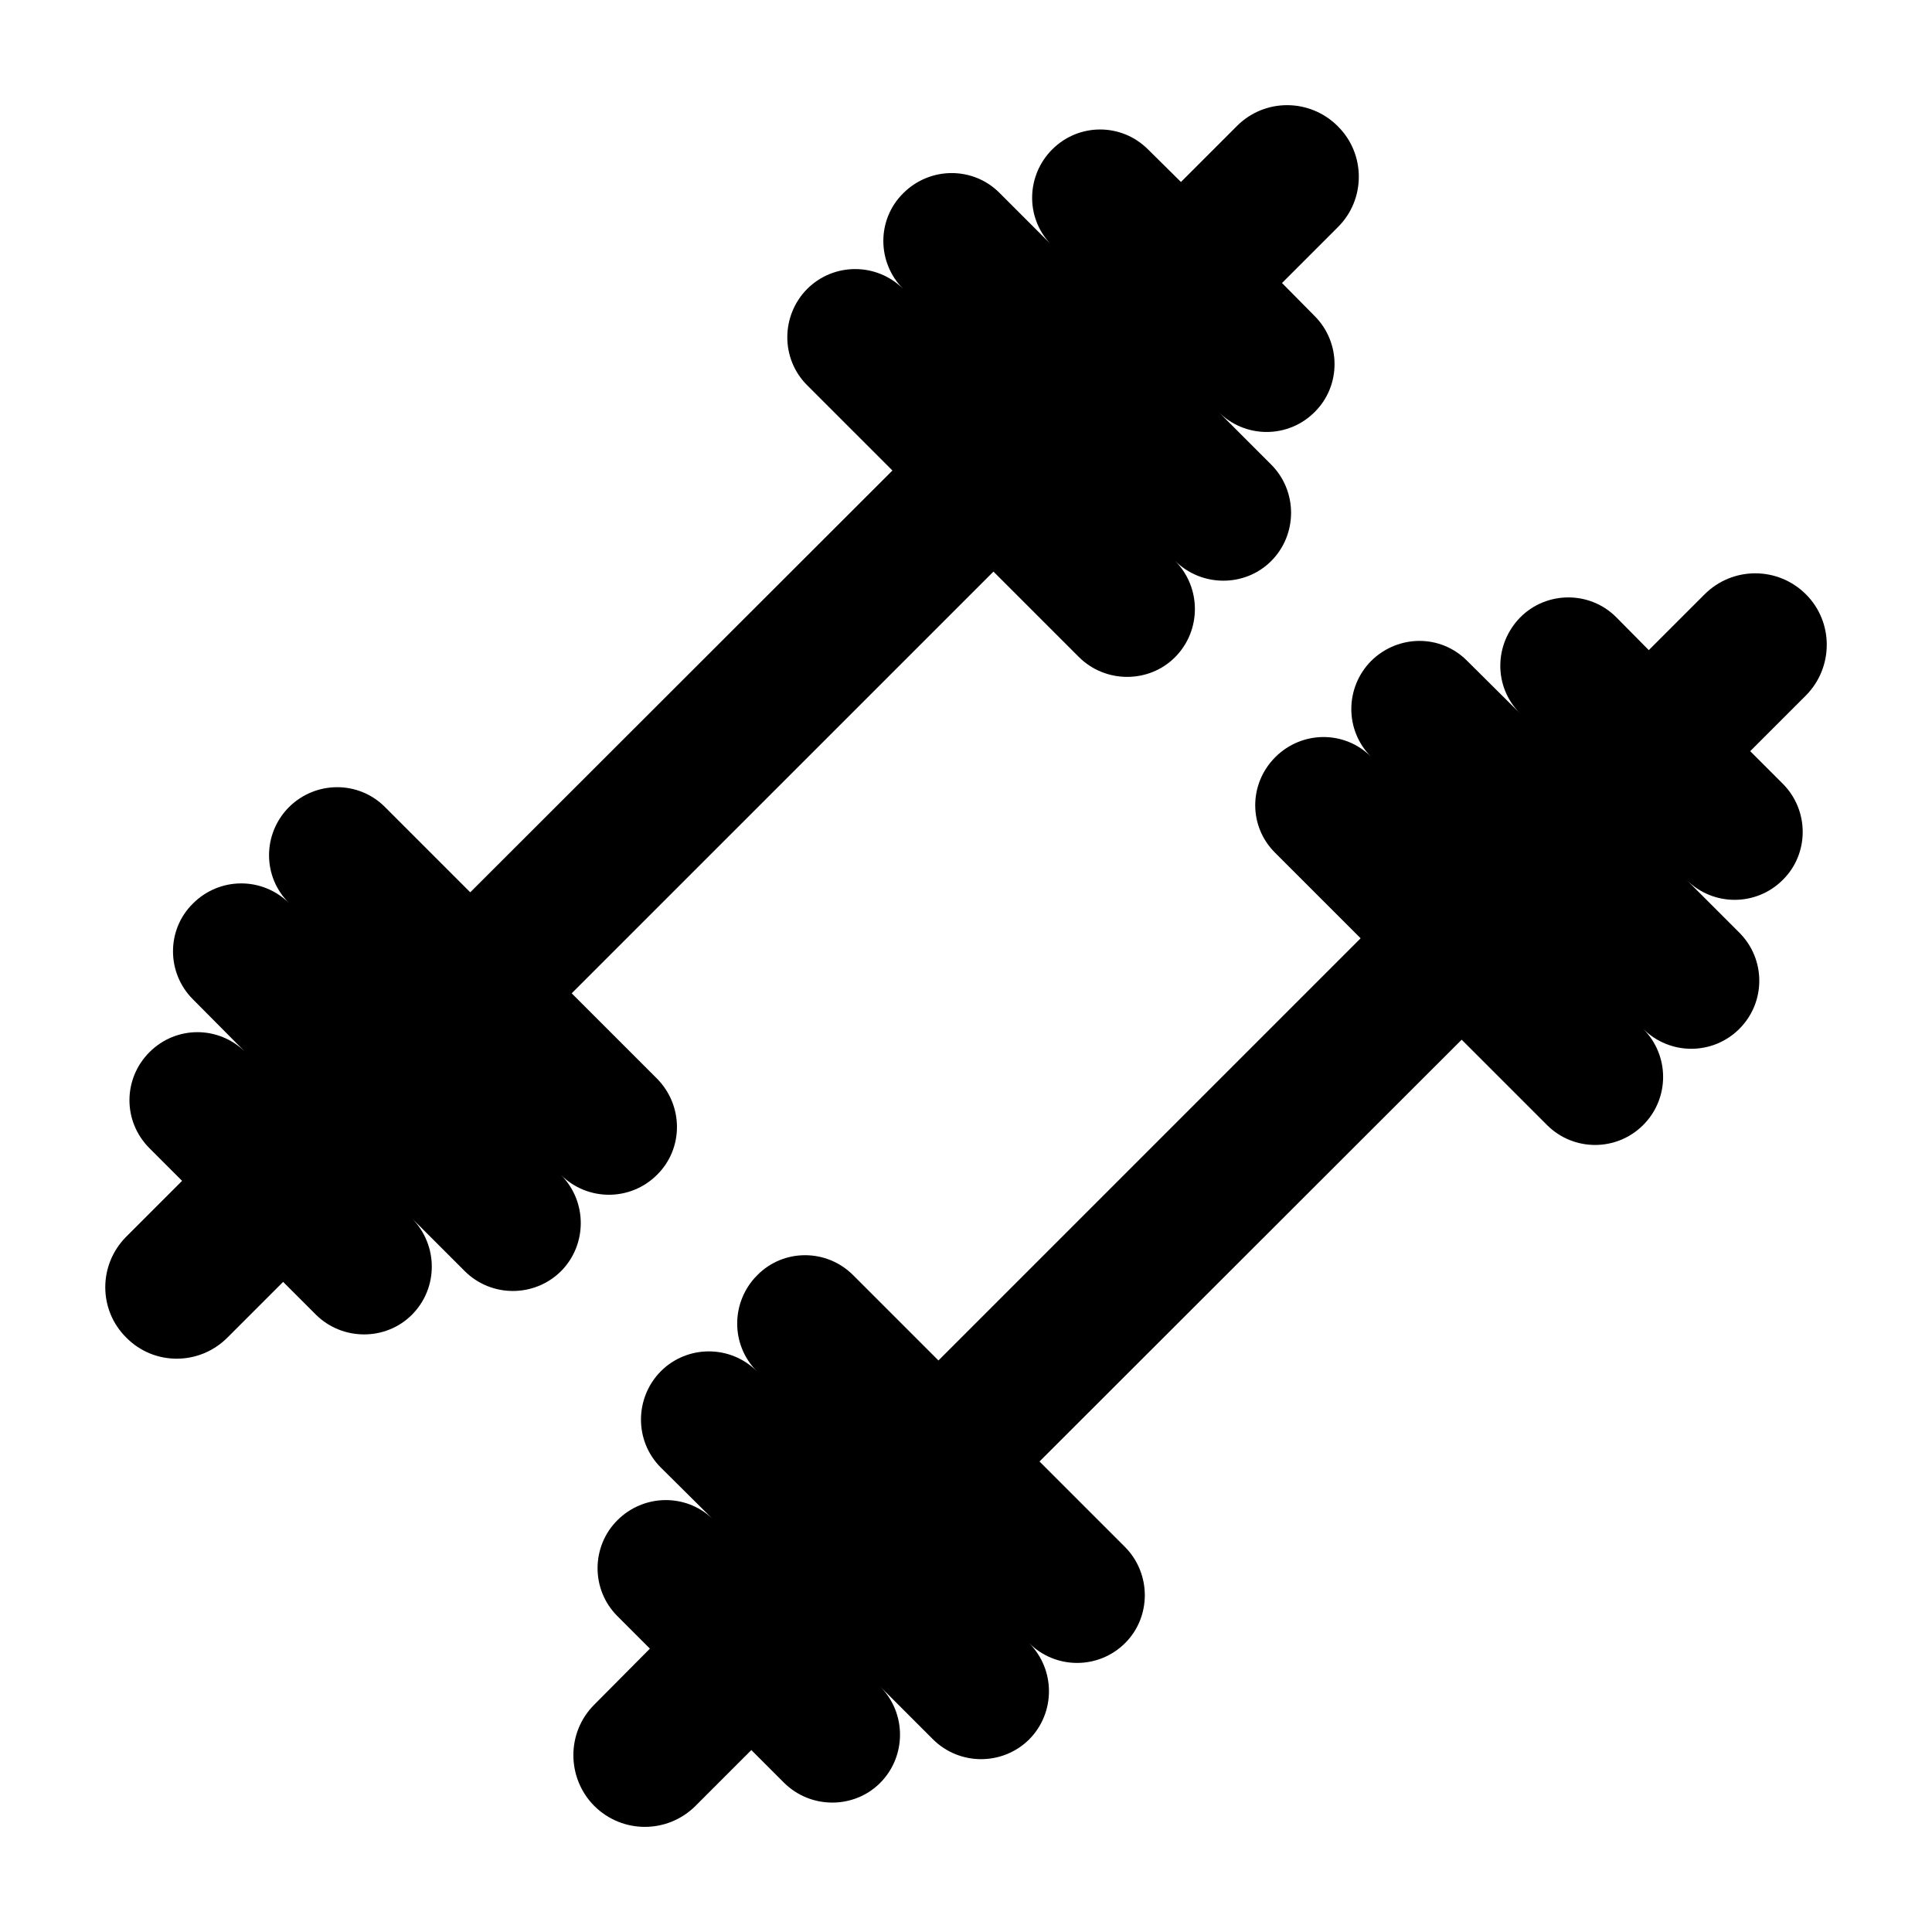
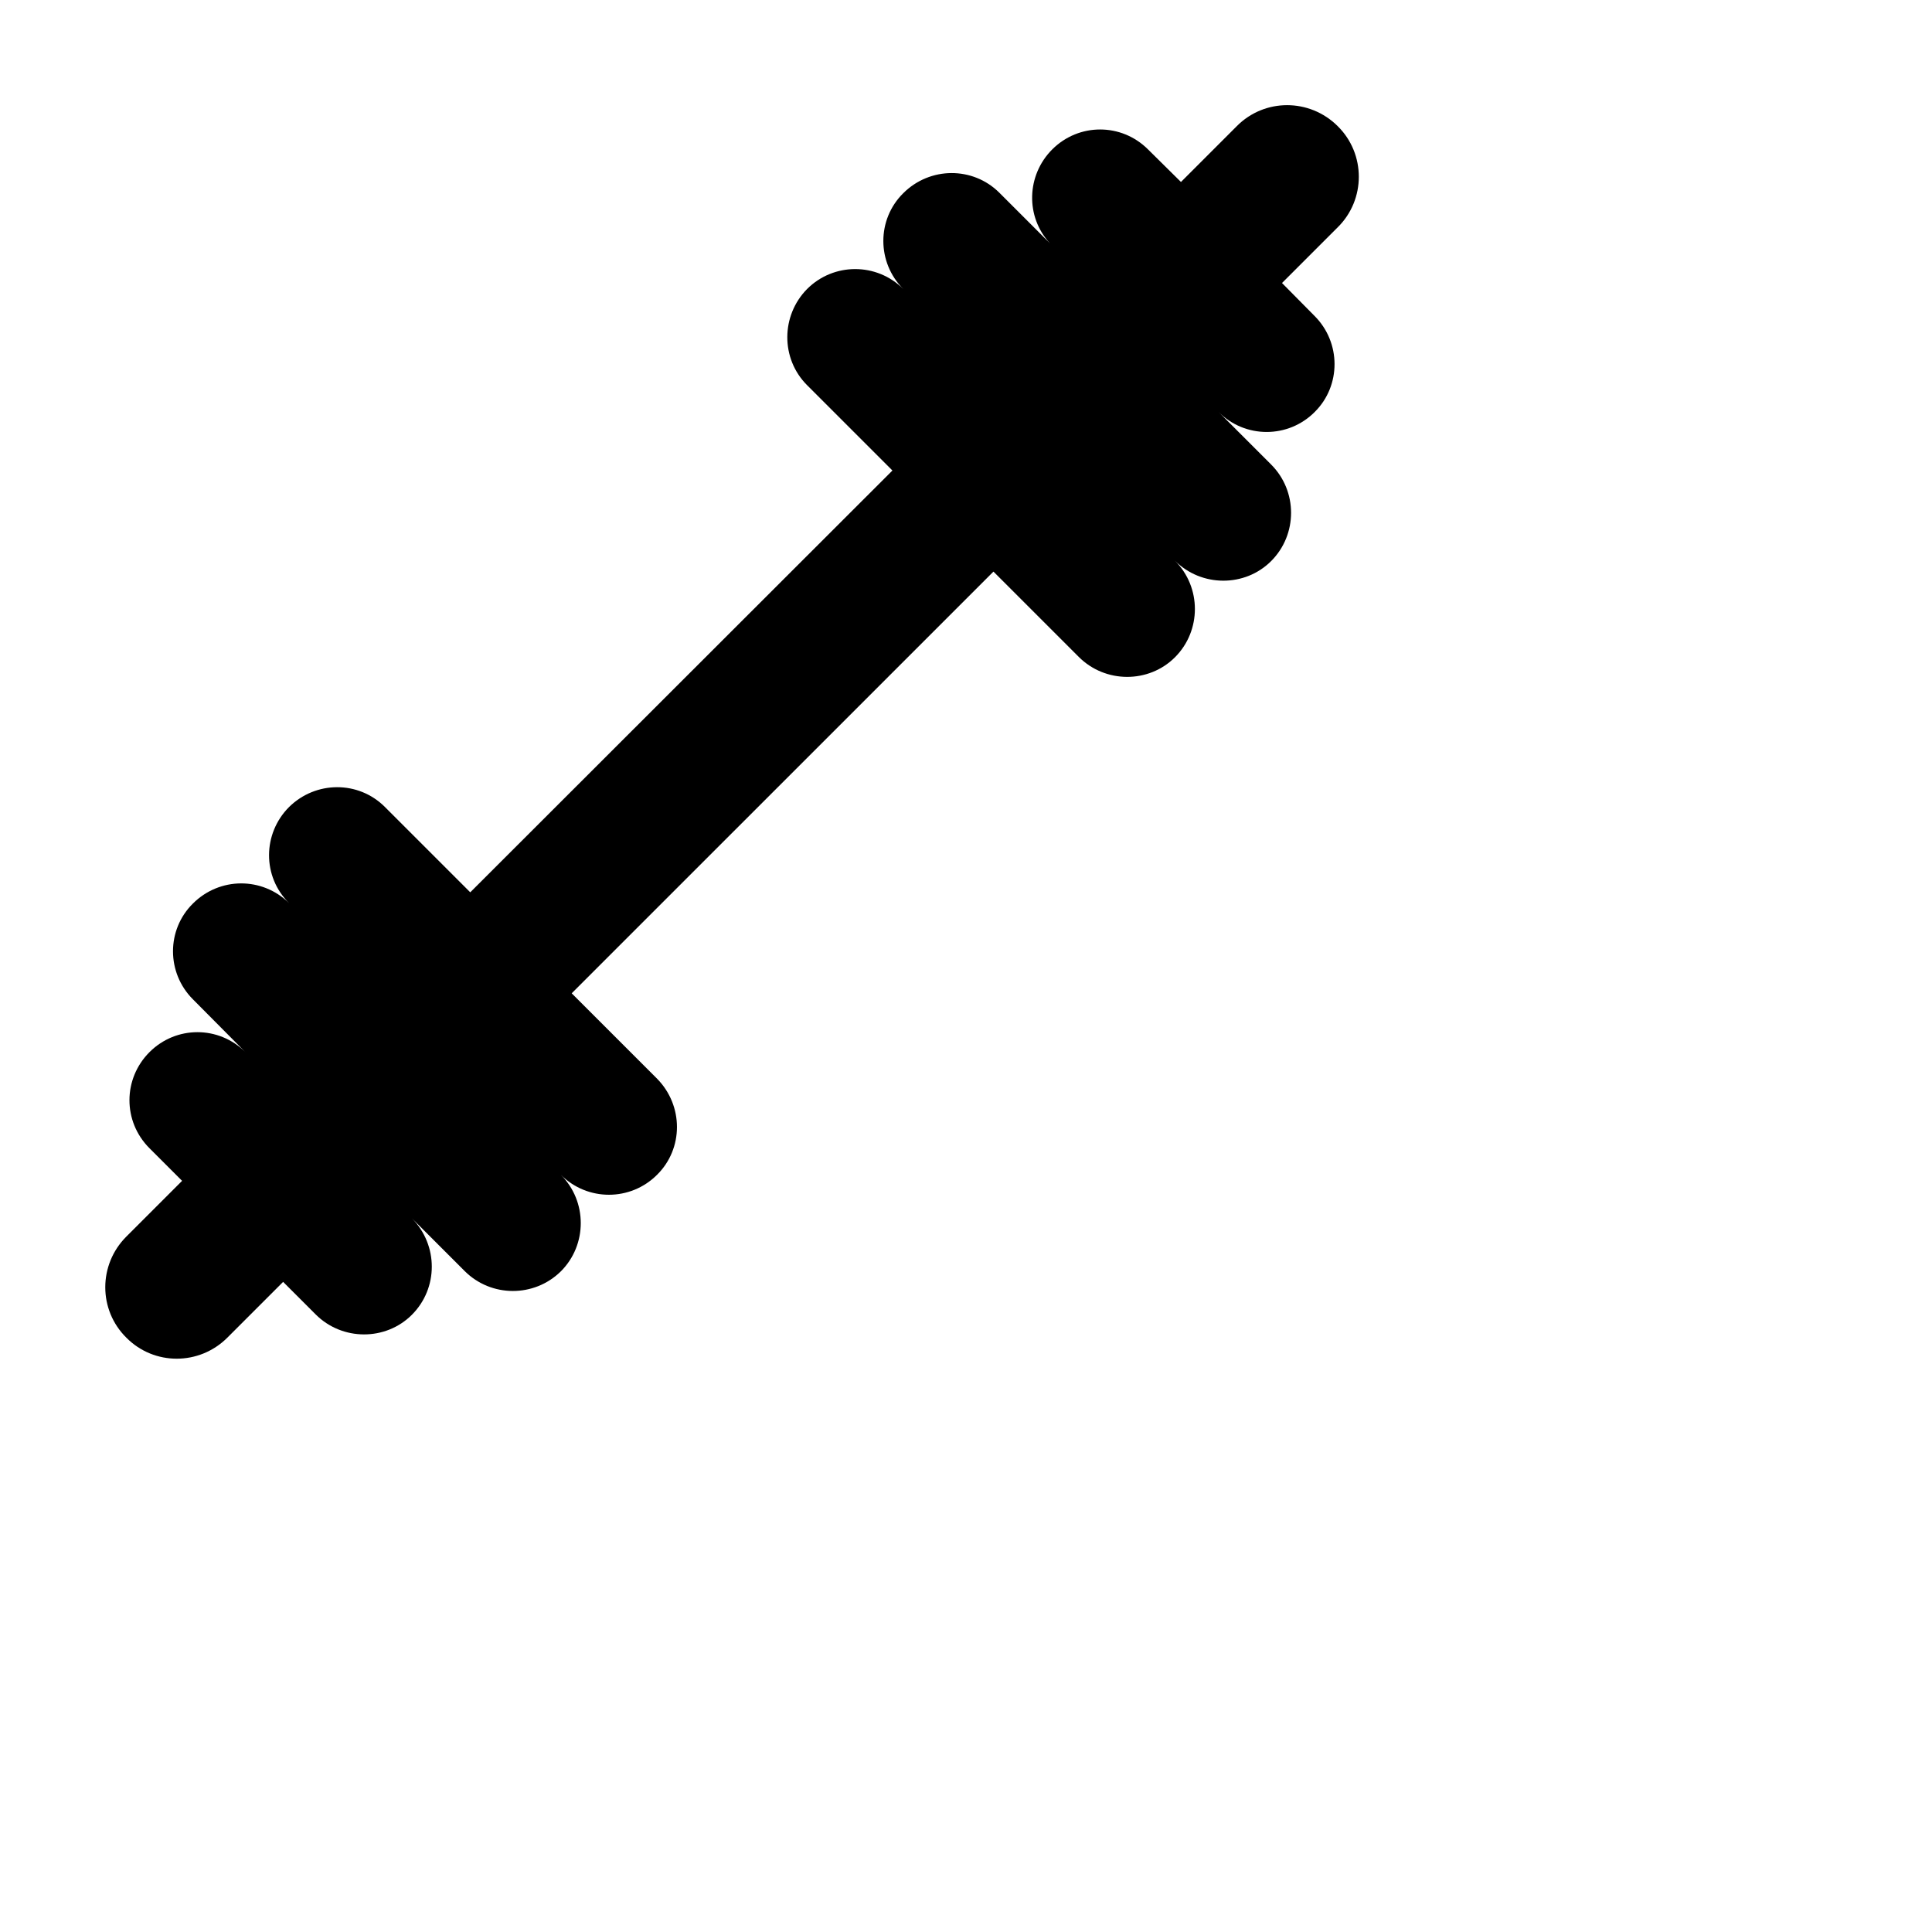
<svg xmlns="http://www.w3.org/2000/svg" fill="#000000" width="800px" height="800px" version="1.1" viewBox="144 144 512 512">
  <g>
-     <path d="m622.6 328.29-14.777 14.777 8.629 8.629c7.043 7.043 7.043 18.547 0 25.488-7.043 7.043-18.449 7.043-25.488 0l13.984 13.984c7.043 7.043 7.043 18.449 0 25.488-7.043 7.043-18.449 7.043-25.488 0 7.043 7.043 7.043 18.449 0 25.488-7.043 7.043-18.449 7.043-25.488 0l-22.613-22.613-111.88 111.78 22.613 22.613c7.043 7.043 7.043 18.547 0.098 25.488-7.043 7.043-18.449 7.043-25.488 0 7.043 7.043 7.043 18.547 0 25.59-7.043 6.941-18.449 6.941-25.488-0.098l-13.984-13.984c7.043 7.043 7.043 18.547 0 25.59-6.941 6.941-18.449 6.941-25.488-0.098l-8.629-8.629-14.777 14.777c-7.438 7.438-19.441 7.438-26.879 0-7.34-7.438-7.34-19.441 0-26.777l14.777-14.879-8.629-8.629c-7.043-7.043-6.941-18.449 0-25.391 6.941-6.941 18.051-7.141 25.094-0.496l-13.59-13.488c-7.043-7.043-6.941-18.449 0-25.488 7.043-7.043 18.449-7.043 25.488 0-7.043-7.043-6.941-18.449 0.098-25.488 6.941-7.043 18.348-7.043 25.391 0l22.613 22.613 111.88-111.88-22.613-22.613c-7.141-7.043-7.043-18.348 0-25.391 7.043-7.043 18.348-7.141 25.391-0.098-7.043-7.043-6.941-18.348 0-25.391 7.141-7.043 18.449-7.141 25.488 0l13.984 13.887c-7.043-7.043-6.941-18.348 0.098-25.488 6.941-6.941 18.348-7.043 25.391 0l8.629 8.727 14.777-14.777c7.438-7.438 19.441-7.438 26.879 0 7.344 7.332 7.344 19.332 0.004 26.773z" />
    <path d="m292.62 480.93c-7.043 6.941-18.449 6.941-25.488-0.098l-13.984-13.984c7.043 7.141 7.043 18.547 0 25.59-6.941 6.941-18.449 6.941-25.488-0.098l-8.629-8.629-14.777 14.777c-7.438 7.438-19.441 7.438-26.777 0-7.438-7.34-7.438-19.34 0-26.777l14.777-14.777-8.629-8.629c-7.141-7.141-7.043-18.449 0-25.488 7.043-7.043 18.348-7.043 25.391 0l-13.887-13.984c-7.043-7.043-7.043-18.449 0-25.391 7.043-7.043 18.348-7.141 25.488-0.098-7.141-7.043-7.043-18.449 0-25.488 7.043-6.941 18.348-7.043 25.391 0l22.613 22.613 111.88-111.78-22.613-22.613c-7.043-7.043-6.941-18.449 0-25.488 7.043-7.043 18.449-7.043 25.488 0-7.043-7.043-7.043-18.449 0-25.391 7.043-7.043 18.449-7.141 25.488-0.098l13.391 13.391c-6.547-7.043-6.25-18.051 0.594-24.895 7.043-7.043 18.348-7.043 25.391 0l8.727 8.629 14.777-14.777c7.34-7.438 19.34-7.438 26.777 0 7.438 7.34 7.438 19.441 0 26.777l-14.777 14.777 8.629 8.727c7.043 7.043 7.043 18.449 0.098 25.391-7.043 7.141-18.547 7.141-25.59 0l13.984 13.984c7.043 7.043 7.043 18.547 0 25.59-6.941 6.941-18.449 6.941-25.488-0.098 7.043 7.043 7.043 18.547 0 25.59-6.941 6.941-18.449 6.941-25.488-0.098l-22.613-22.613-111.77 111.76 22.613 22.613c7.043 7.141 7.043 18.547 0 25.488-7.043 7.043-18.449 7.043-25.488 0 7.039 7.043 7.039 18.547-0.004 25.59z" />
  </g>
</svg>